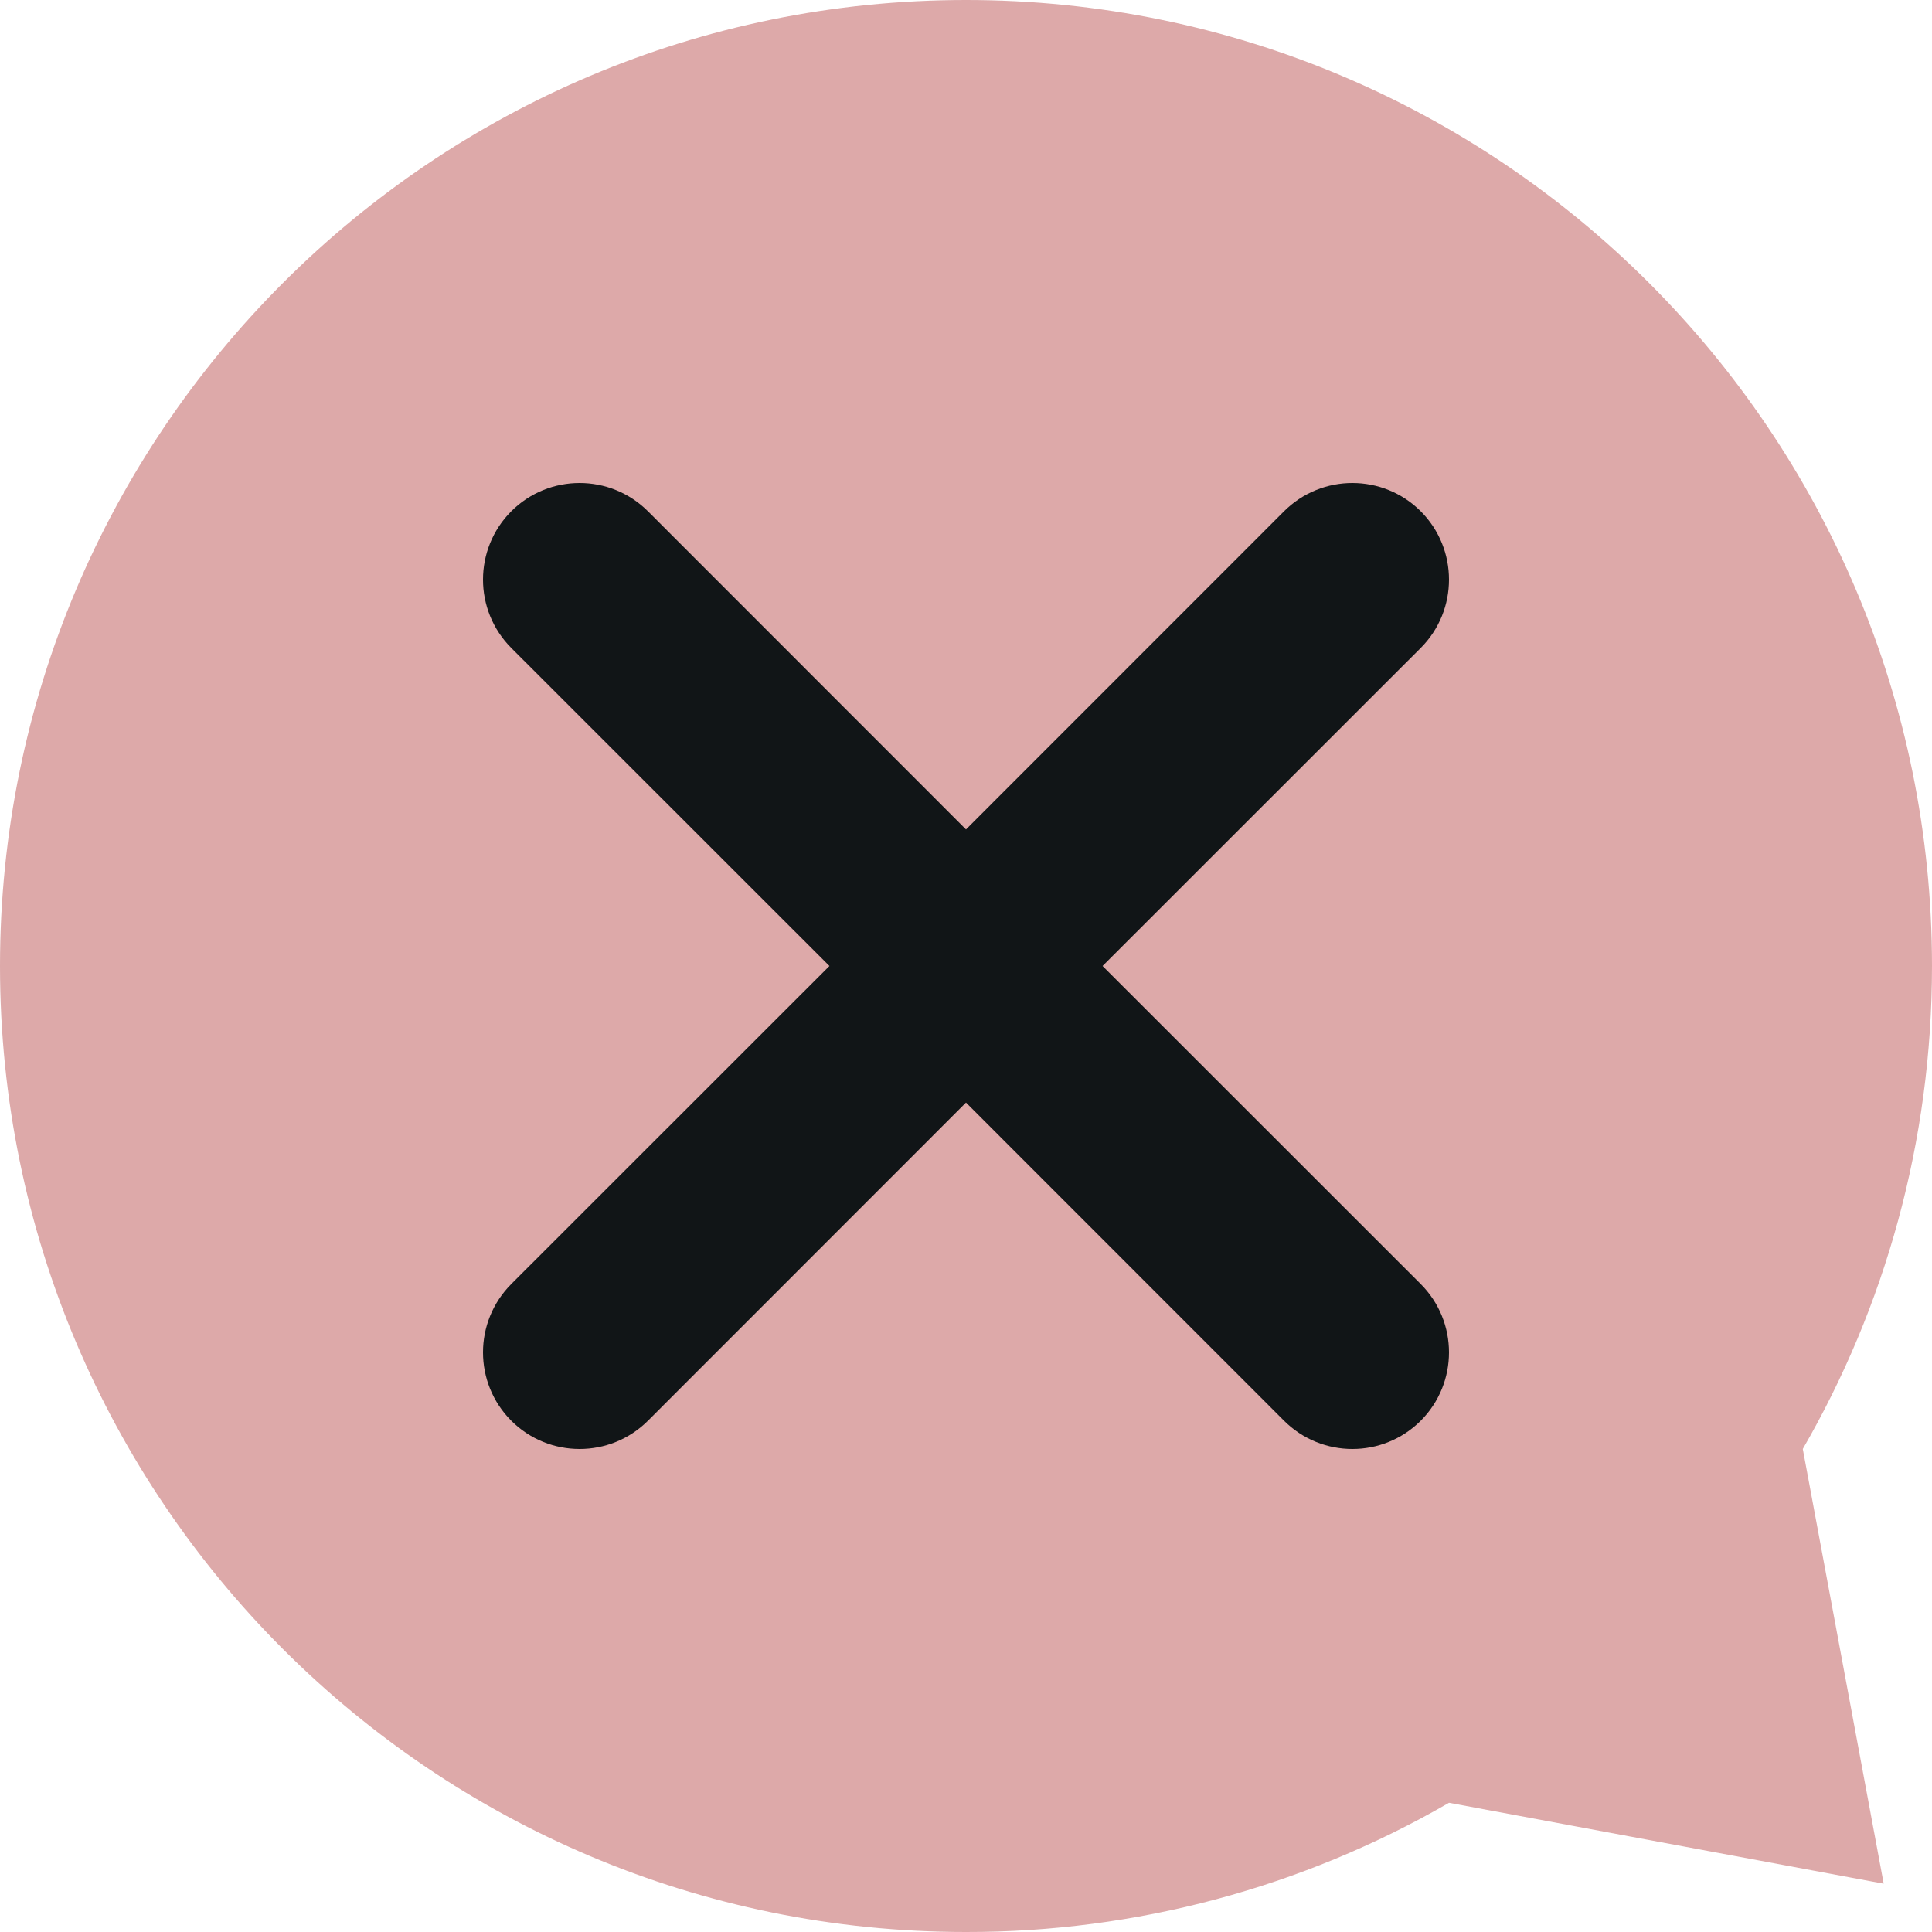
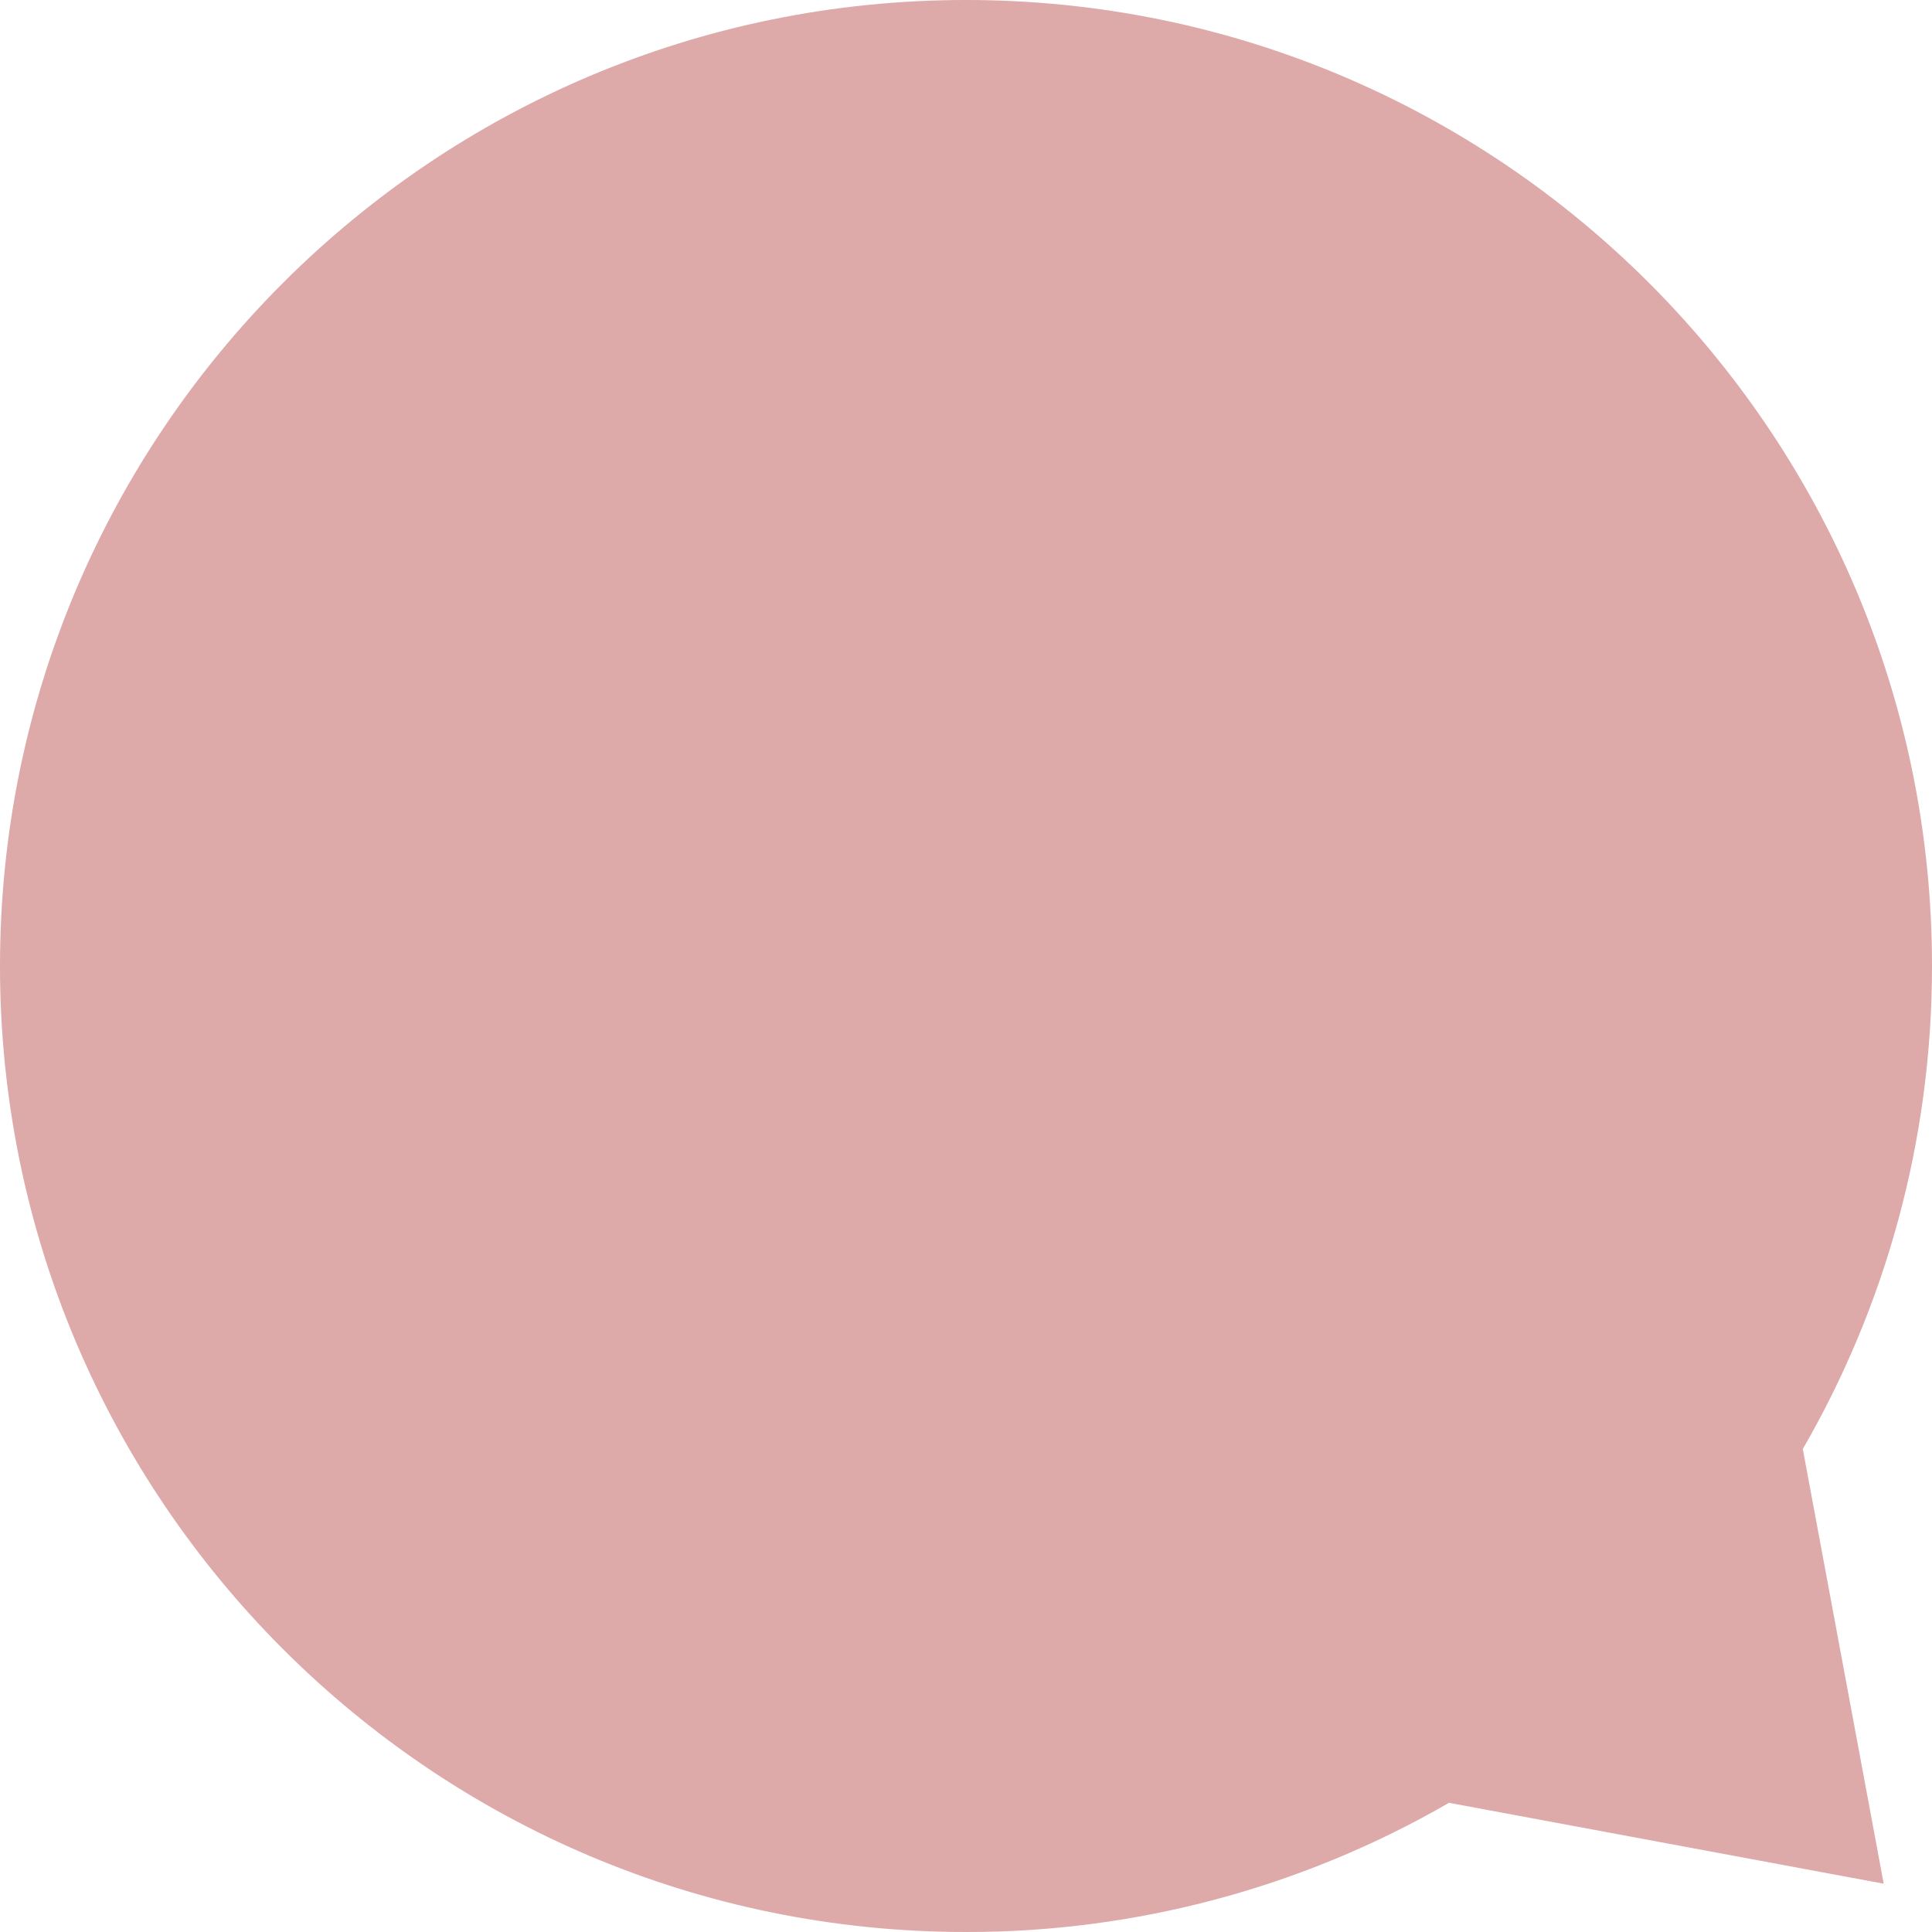
<svg xmlns="http://www.w3.org/2000/svg" width="16" height="16" viewBox="0 0 16 16" fill="none">
  <path d="M8 16C3.582 16 -9.53674e-06 12.418 -9.53674e-06 8C-9.53674e-06 3.582 3.582 0 8 0C12.418 0 16 3.582 16 8C16 9.457 15.61 10.824 14.93 12L15.6 15.6L12 14.93C10.784 15.633 9.404 16.002 8 16Z" fill="#AB2929" fill-opacity="0.4" />
-   <path fill-rule="evenodd" clip-rule="evenodd" d="M11.766 4.234C11.453 3.922 10.947 3.922 10.634 4.234L8 6.869L5.366 4.234C5.053 3.922 4.547 3.922 4.234 4.234C3.922 4.547 3.922 5.053 4.234 5.366L6.869 8L4.234 10.634C3.922 10.947 3.922 11.453 4.234 11.766C4.547 12.078 5.053 12.078 5.366 11.766L8 9.131L10.634 11.766C10.947 12.078 11.453 12.078 11.766 11.766C12.078 11.453 12.078 10.947 11.766 10.634L9.131 8L11.766 5.366C12.078 5.053 12.078 4.547 11.766 4.234Z" fill="#111517" />
</svg>